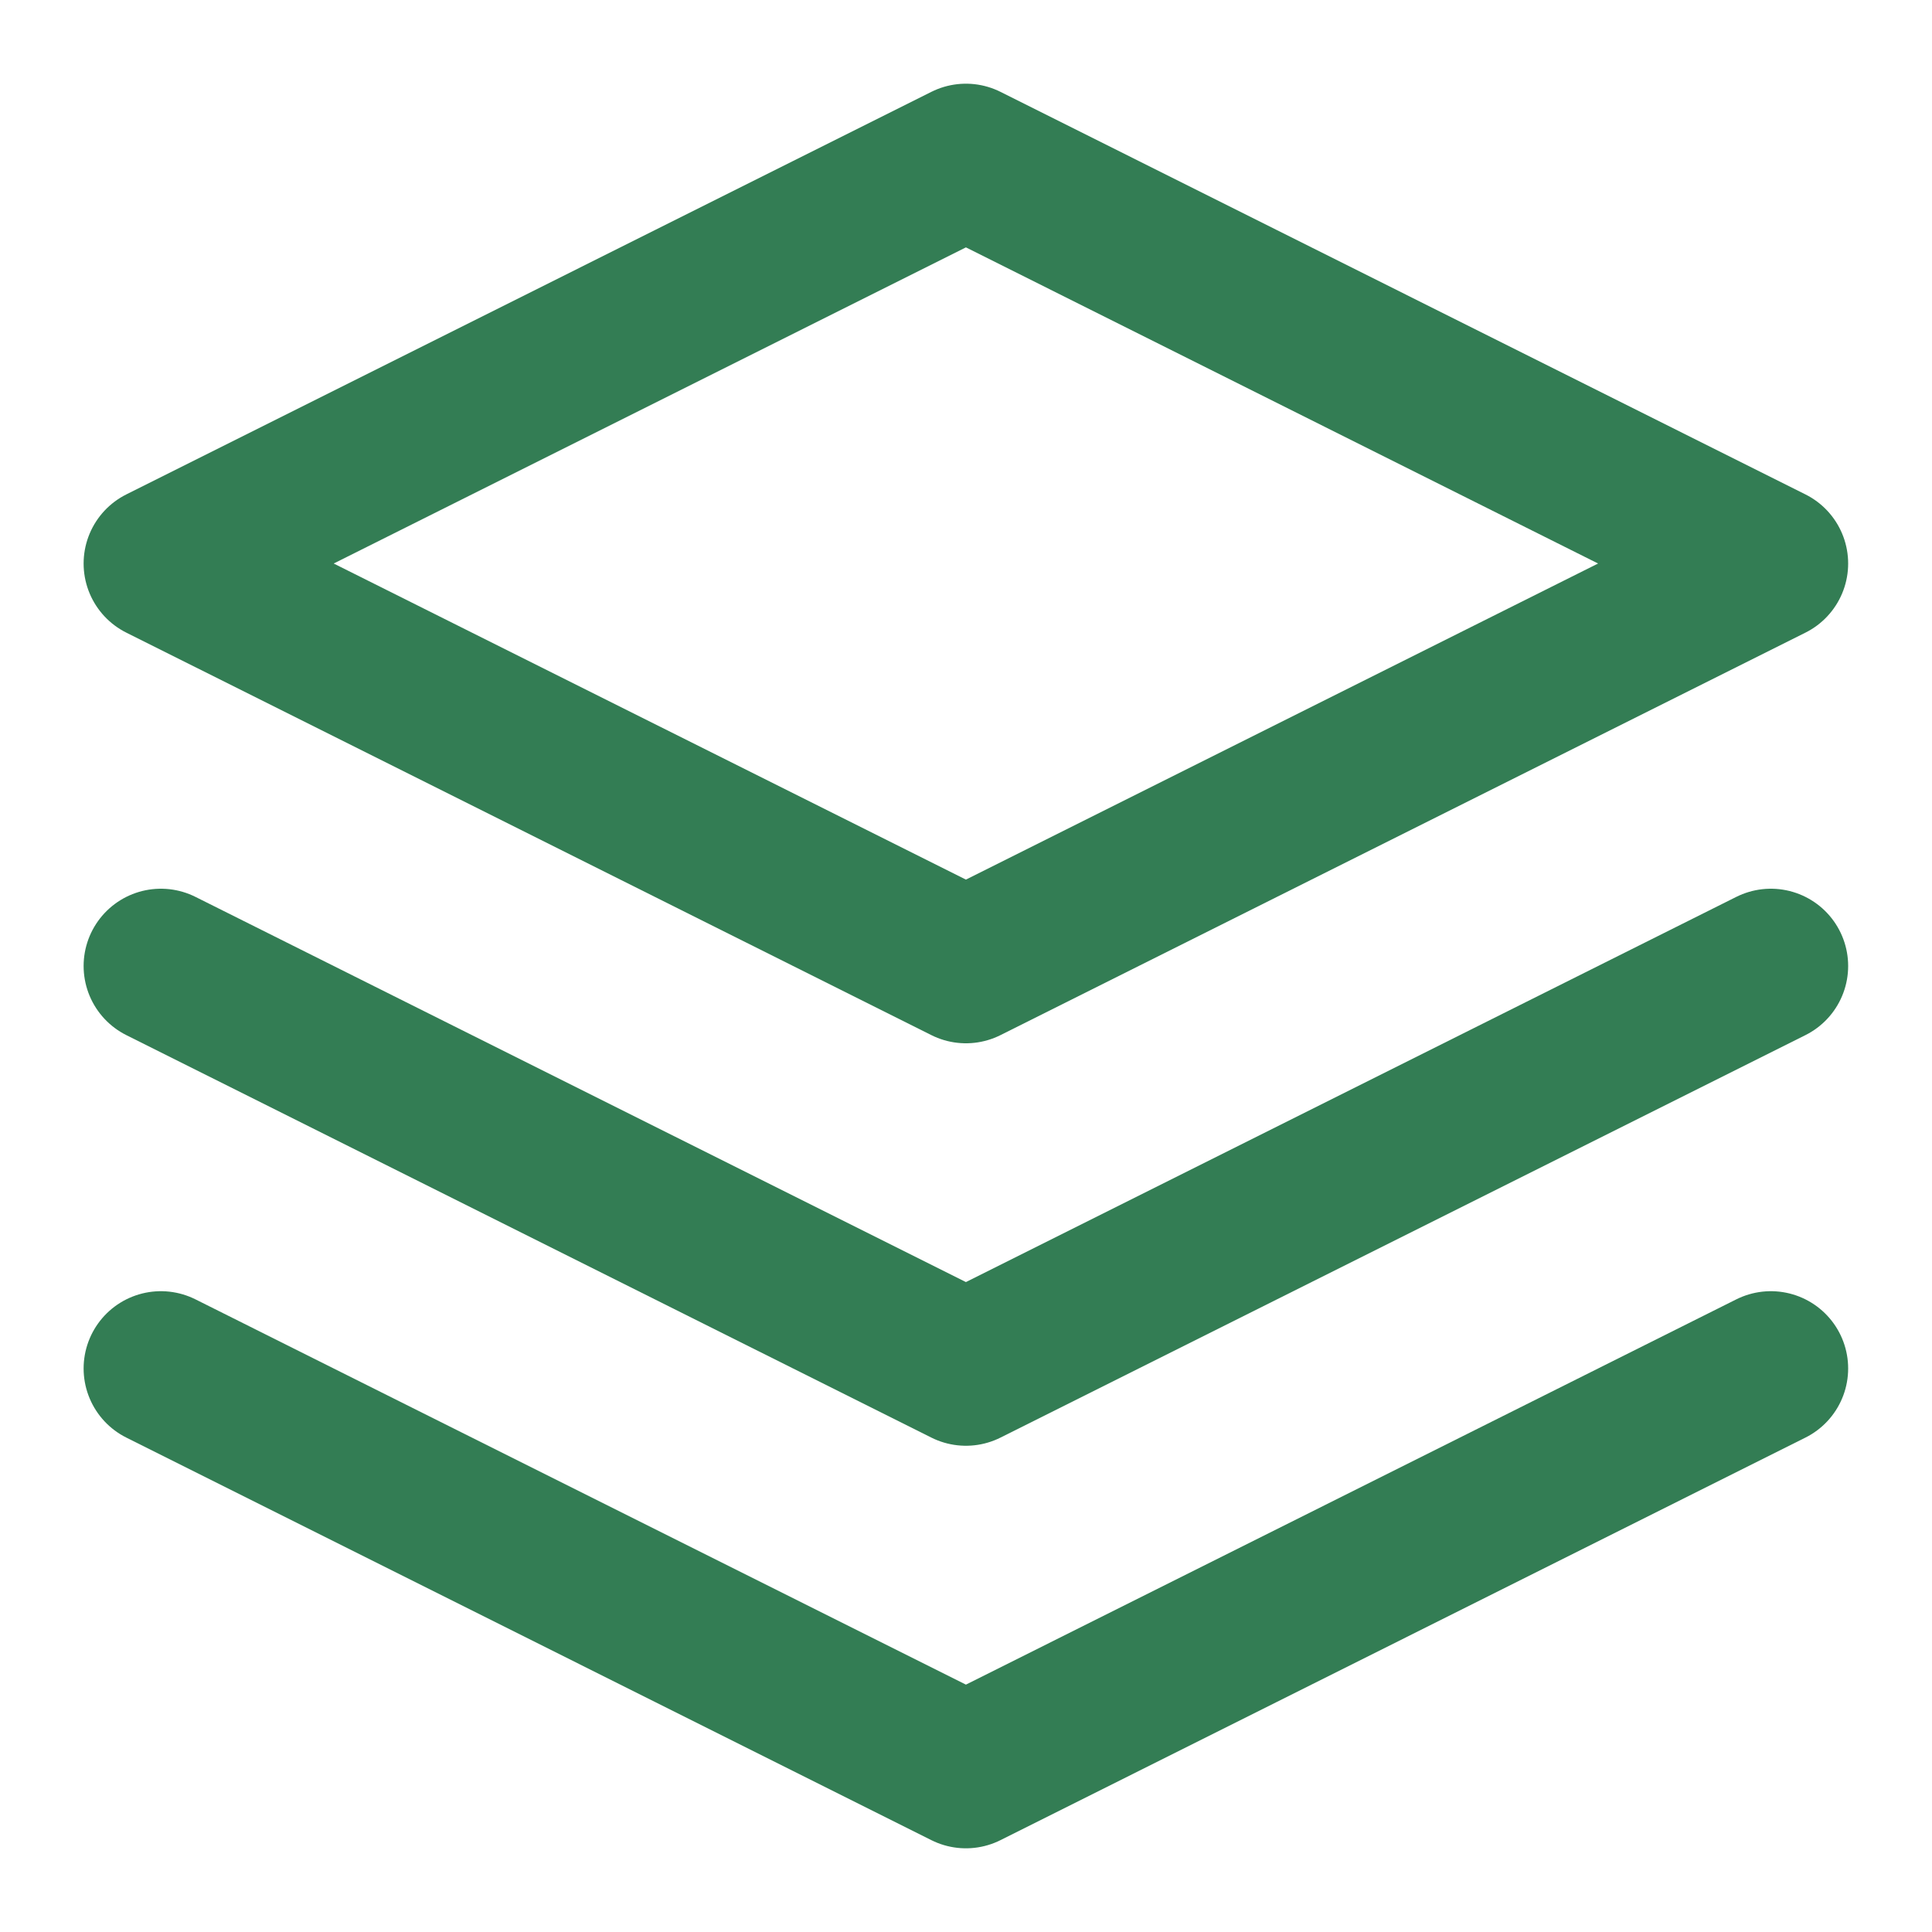
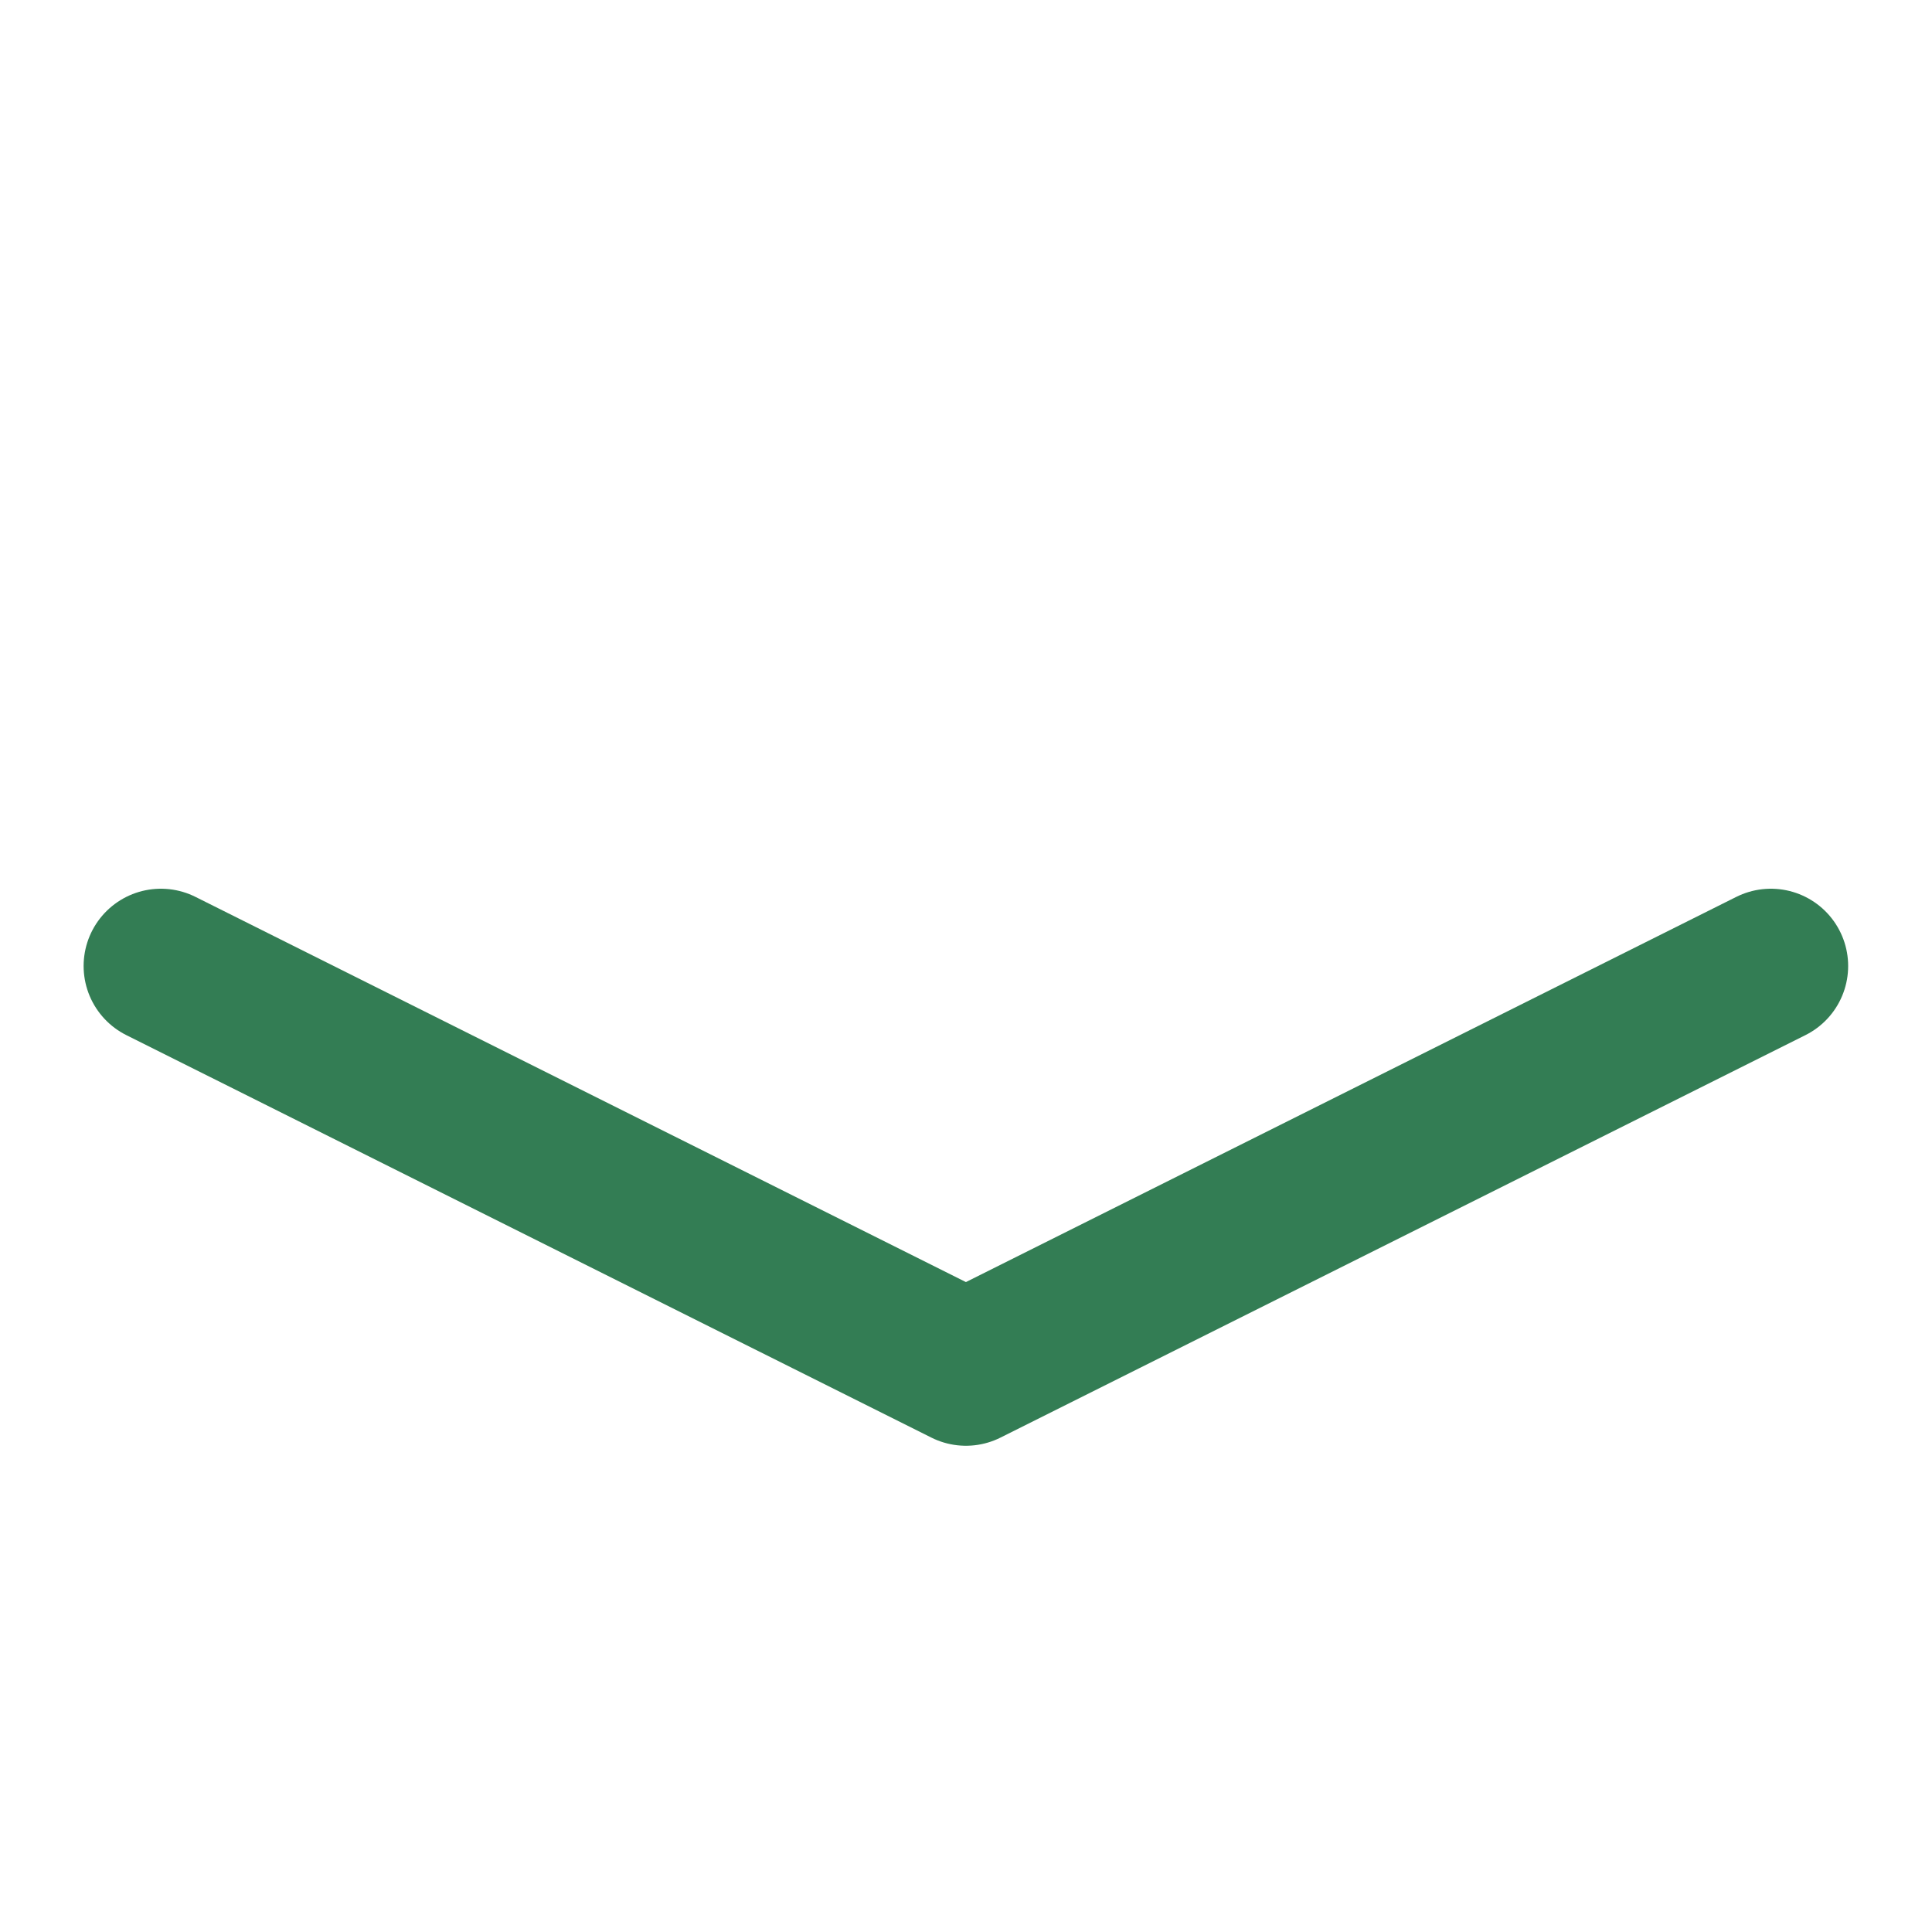
<svg xmlns="http://www.w3.org/2000/svg" width="25" height="25" viewBox="0 0 25 25" fill="none">
-   <path d="M12.499 2.083L2.082 7.292L12.499 12.5L22.915 7.292L12.499 2.083Z" stroke="#337D54" stroke-width="2" stroke-linecap="round" stroke-linejoin="round" />
-   <path d="M2.082 17.708L12.499 22.917L22.915 17.708" stroke="#337D54" stroke-width="2" stroke-linecap="round" stroke-linejoin="round" />
  <path d="M2.082 12.5L12.499 17.708L22.915 12.5" stroke="#337D54" stroke-width="2" stroke-linecap="round" stroke-linejoin="round" />
</svg>